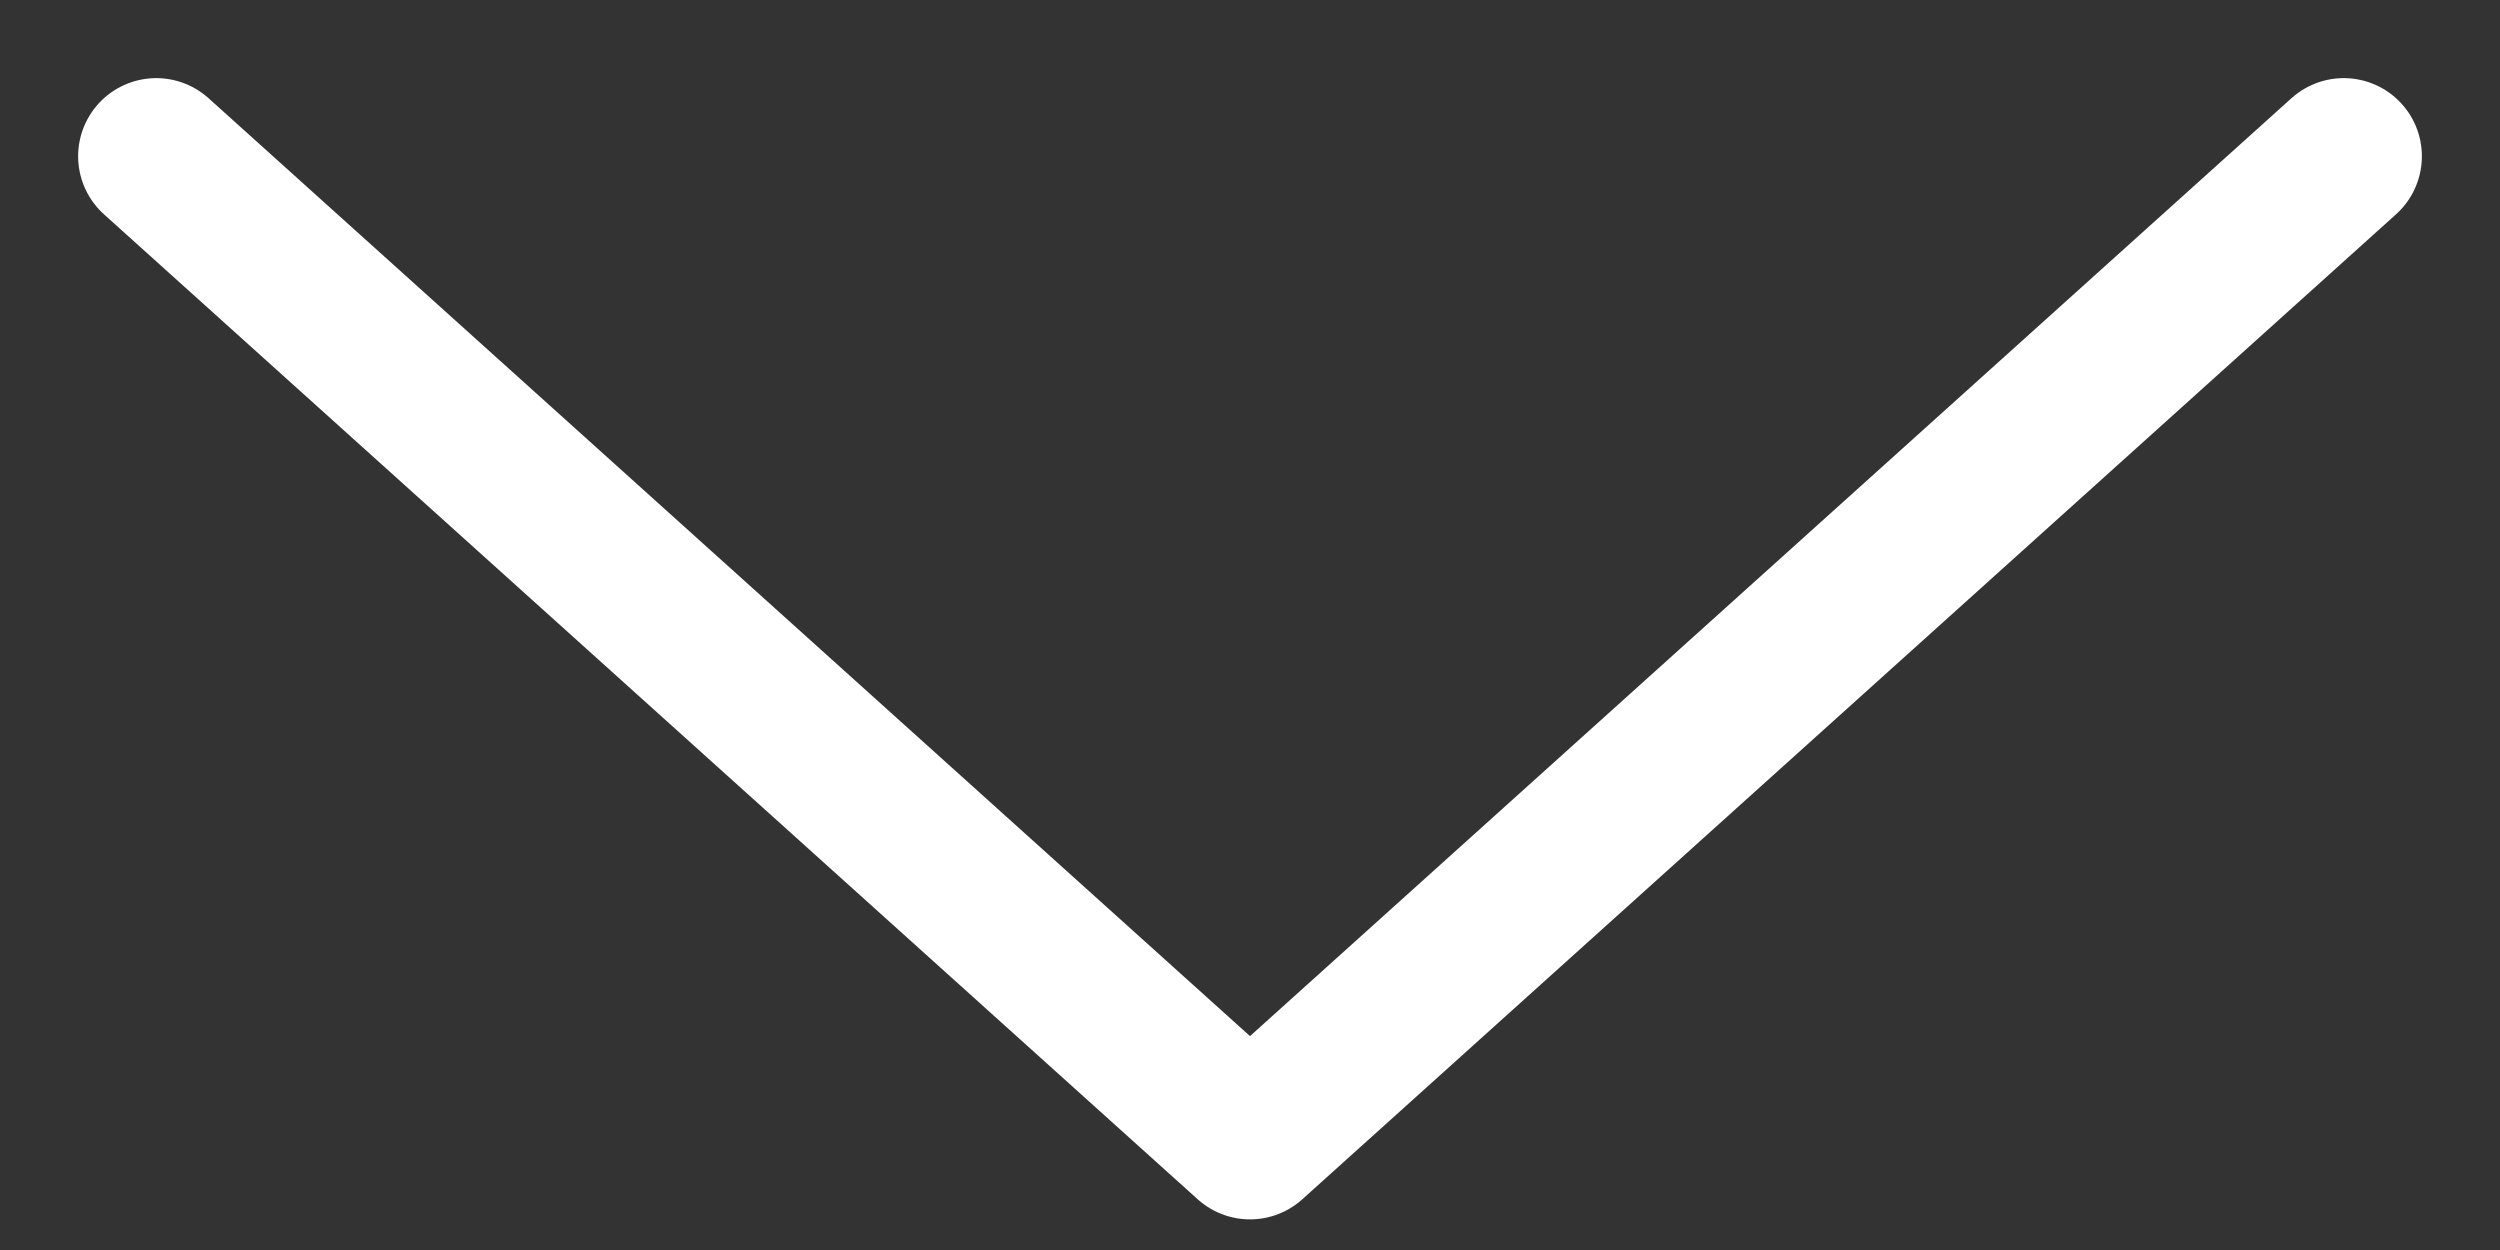
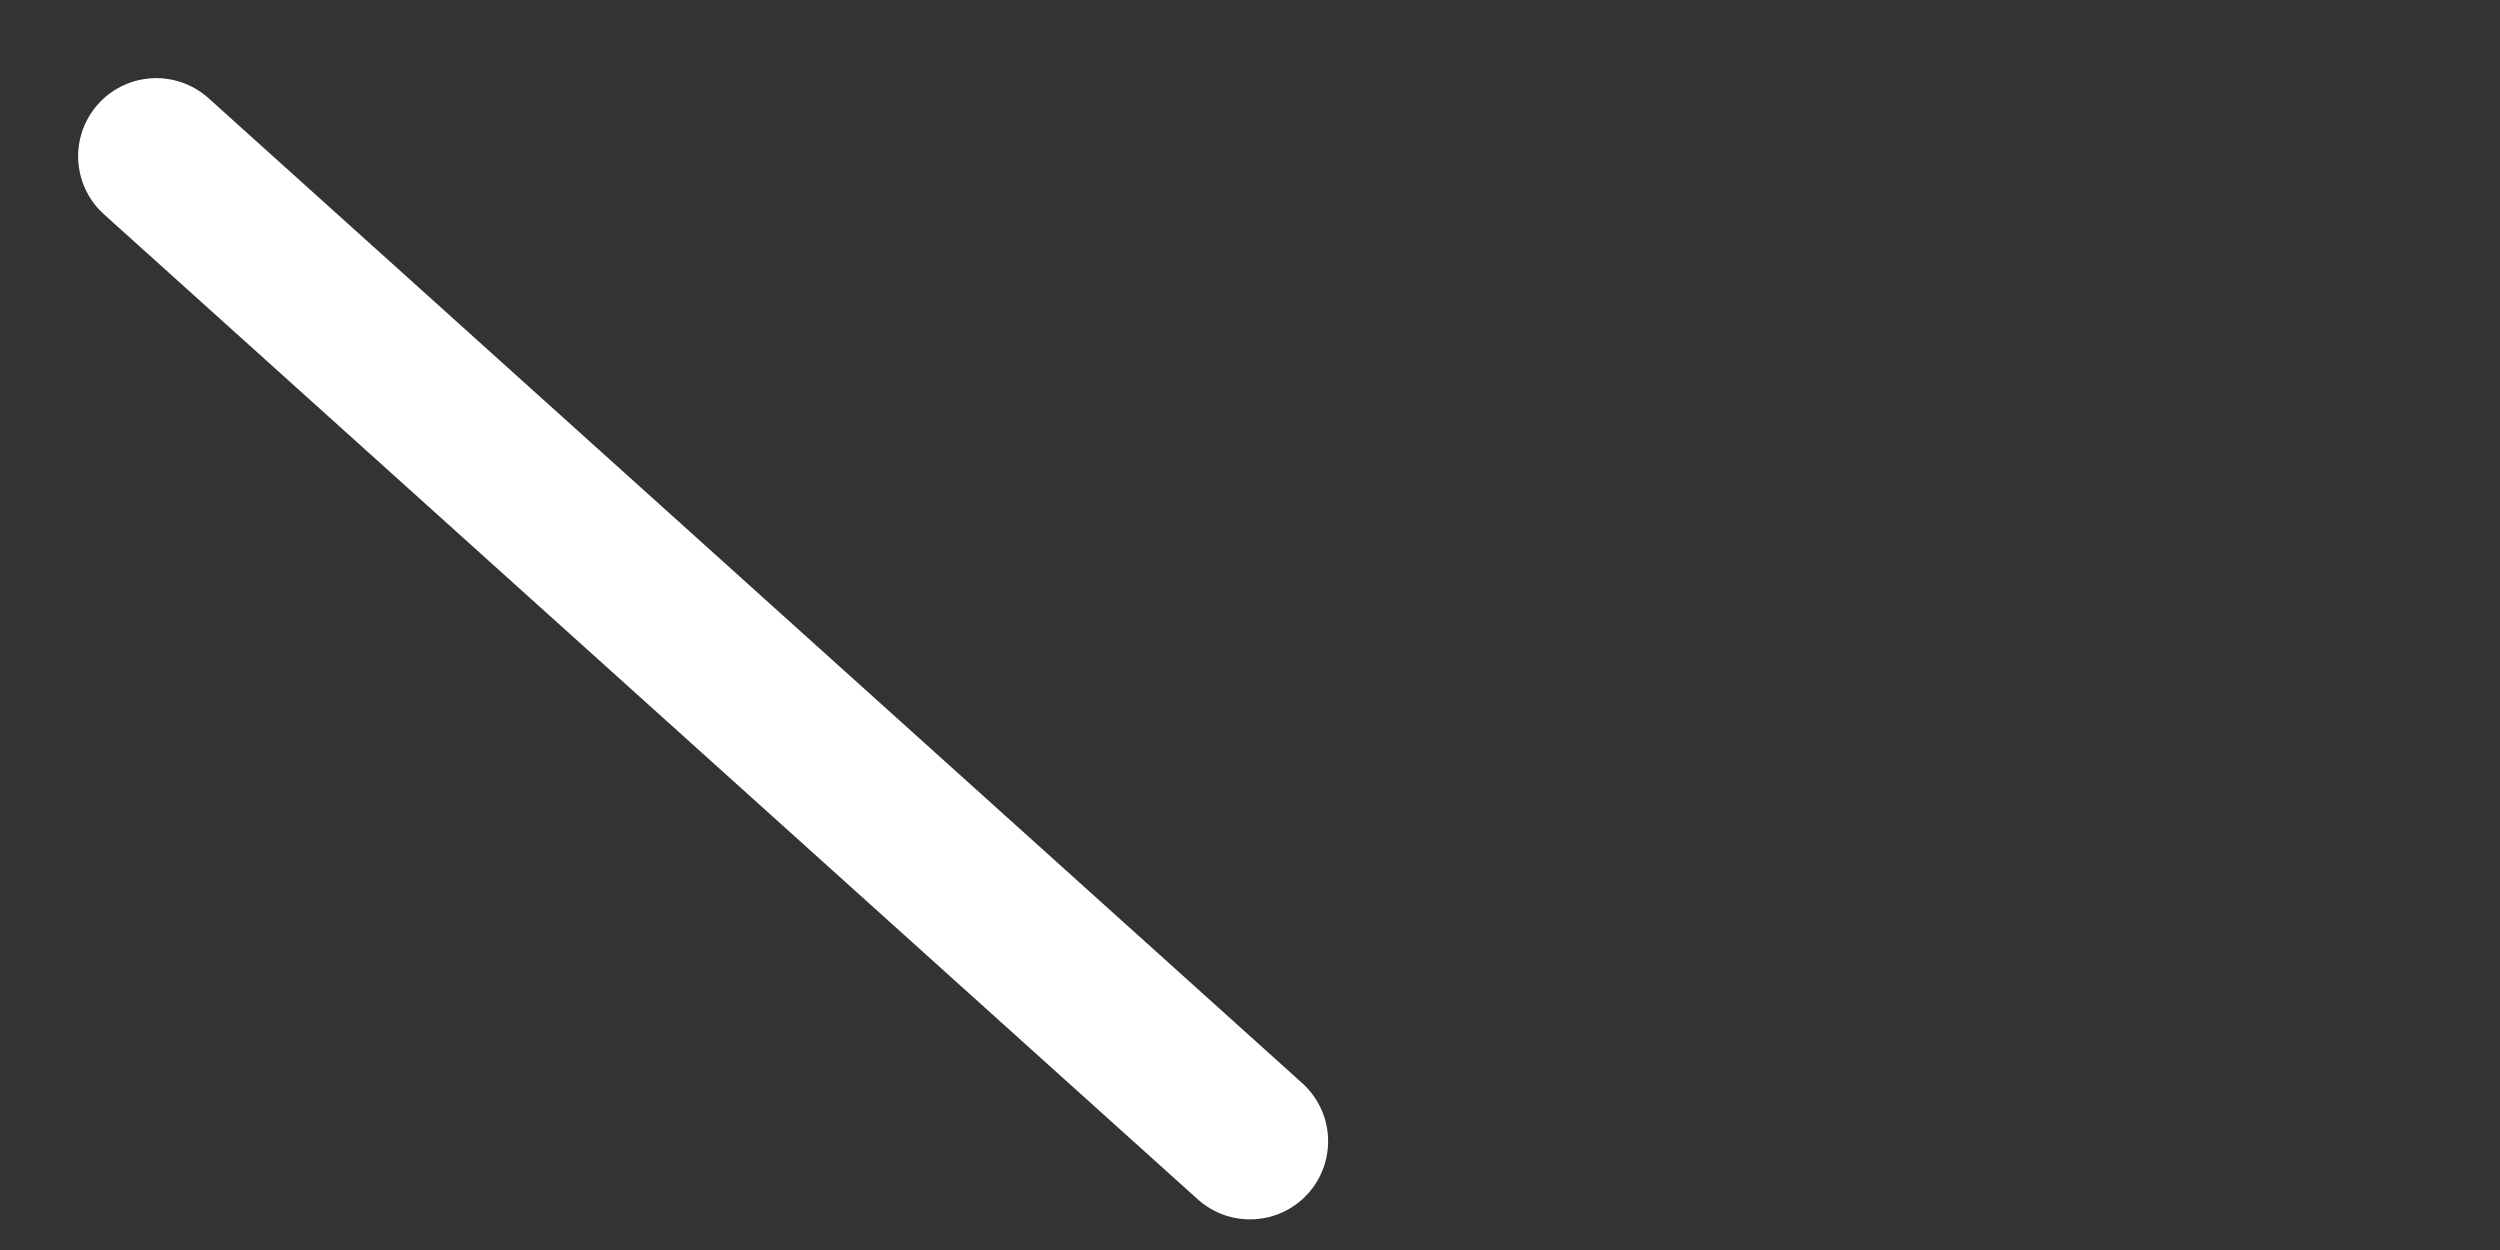
<svg xmlns="http://www.w3.org/2000/svg" width="16" height="8" viewBox="0 0 16 8" fill="none">
  <rect x="0" y="0" width="16" height="8" fill="#333333" stroke="none" />
-   <path d="M1 1L8 7.304L15 1" stroke="white" stroke-linecap="round" stroke-linejoin="round" />
+   <path d="M1 1L8 7.304" stroke="white" stroke-linecap="round" stroke-linejoin="round" />
</svg>